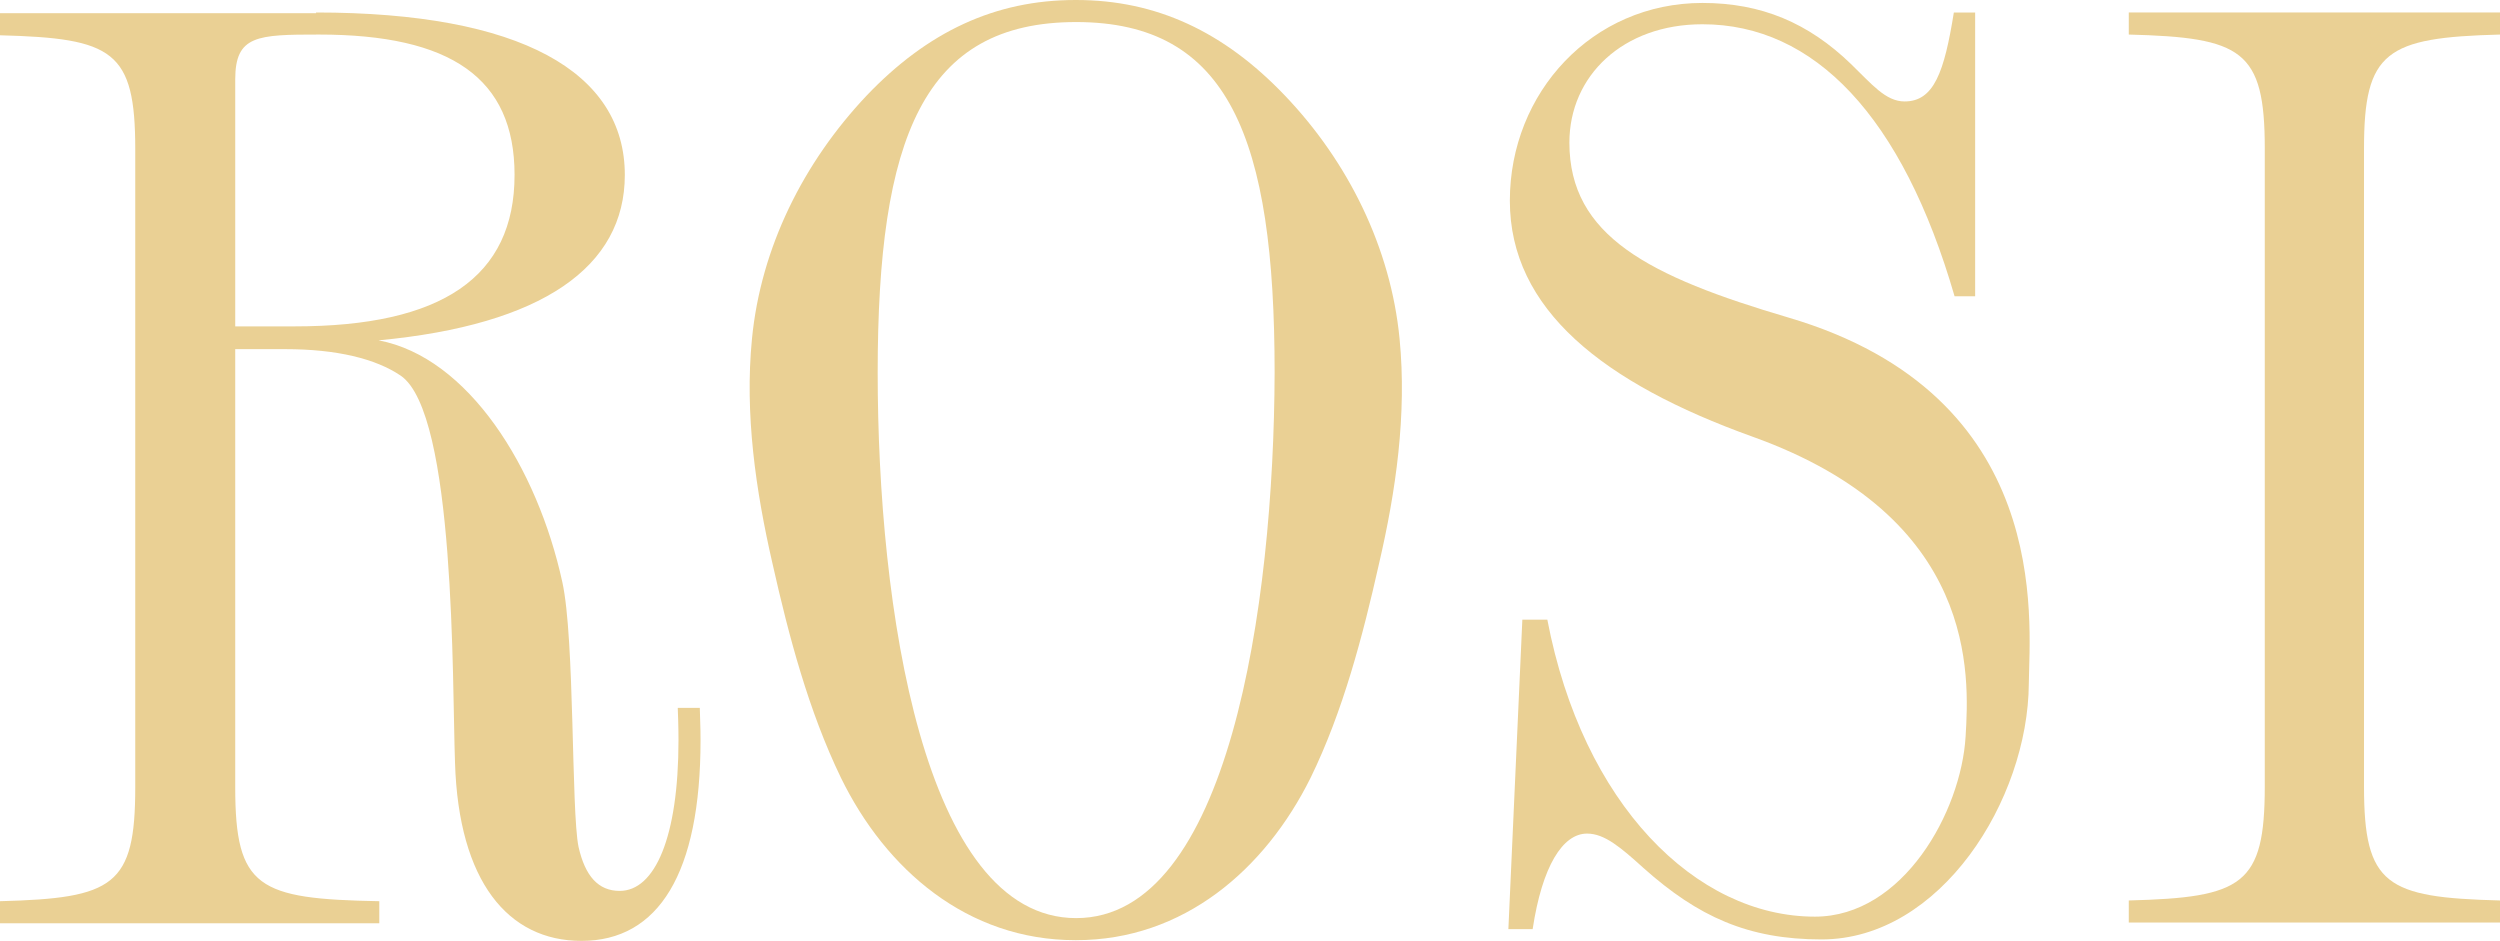
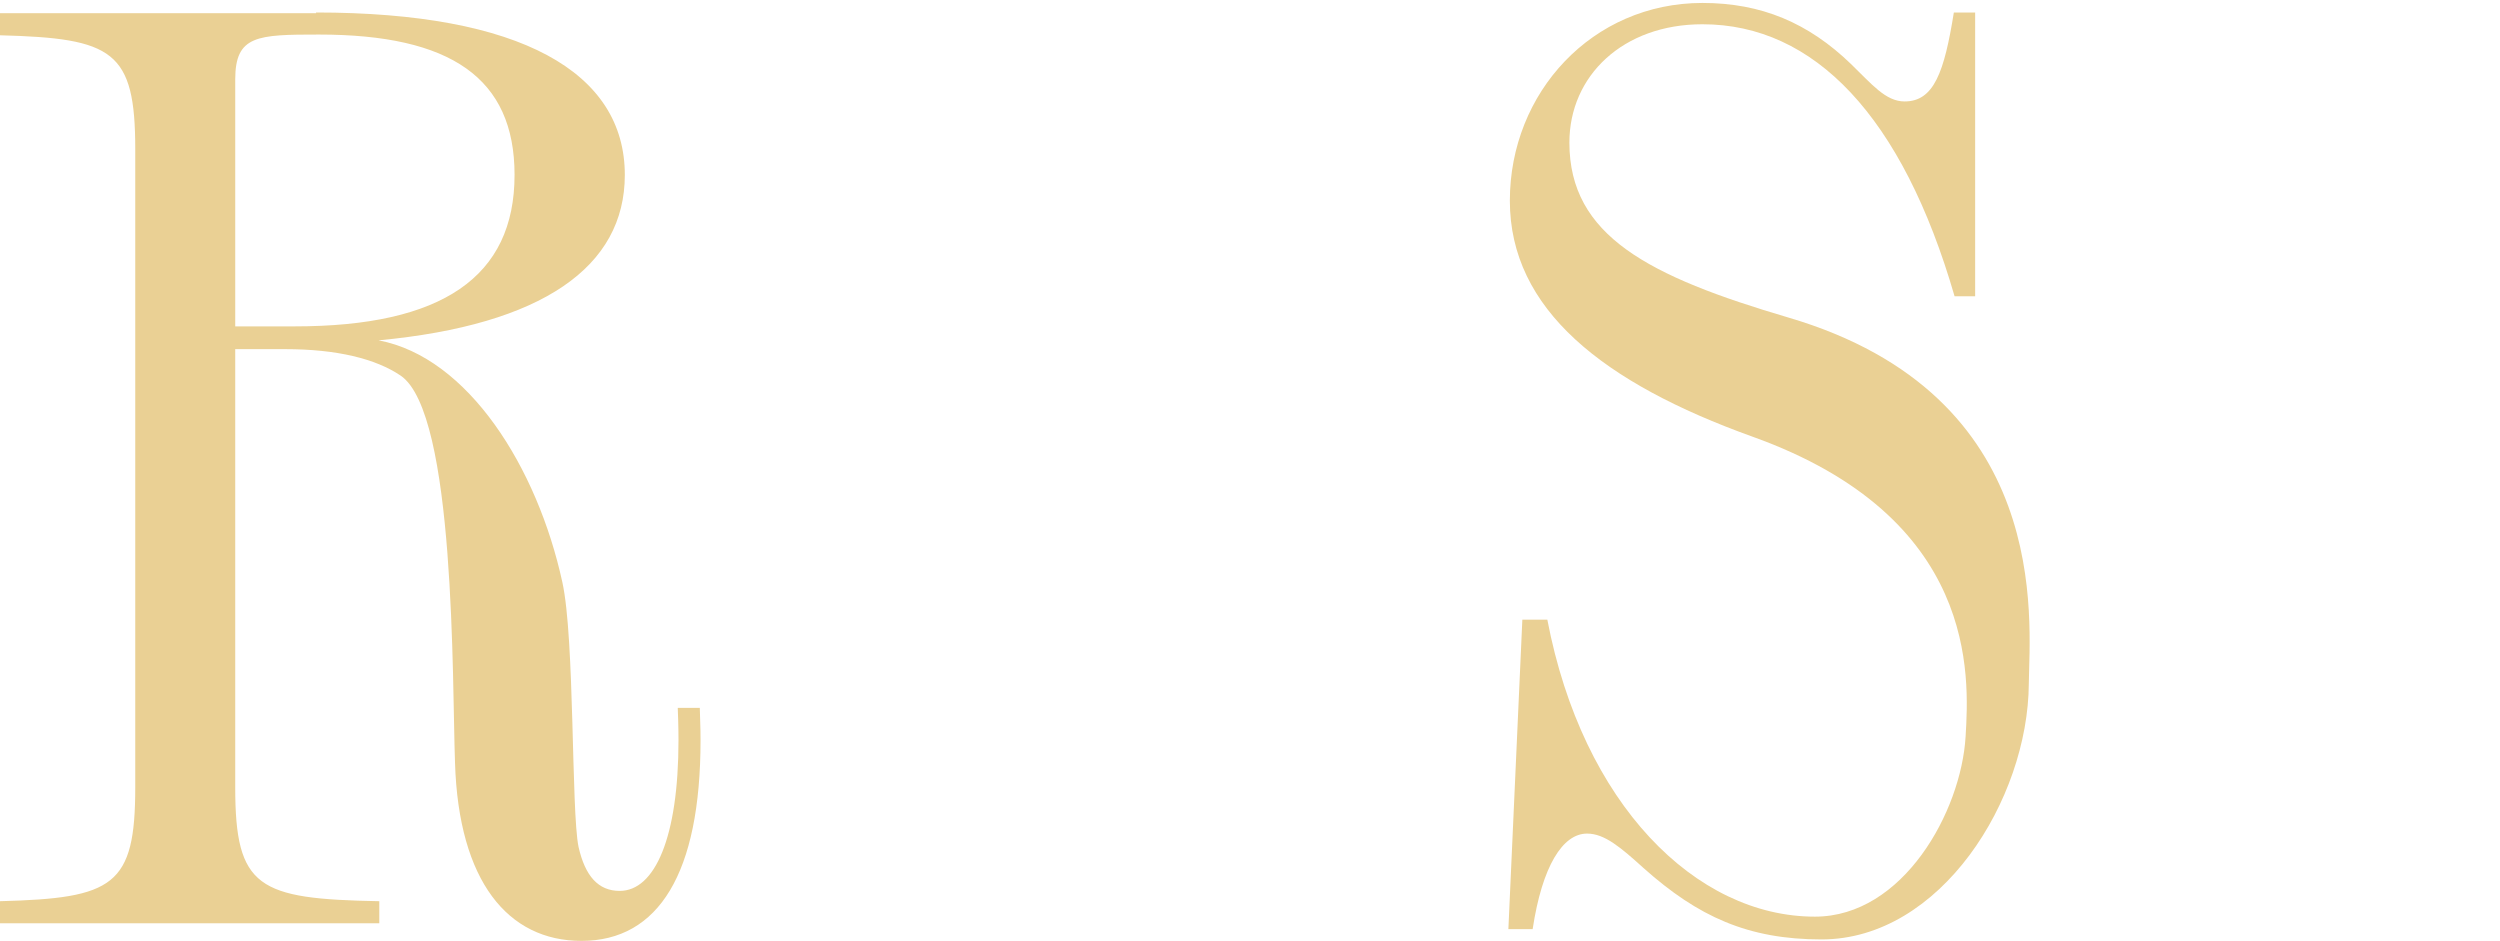
<svg xmlns="http://www.w3.org/2000/svg" width="701.948" height="264.185" viewBox="0 0 701.948 264.185">
  <g id="Logo_ROSI" transform="translate(0 0)">
    <path id="Path_1" data-name="Path 1" d="M173.75,102.8c57.378,0,86.686,16.718,86.686,45.613,0,25.8-23.116,42.1-69.142,46.439,25.18,4.747,44.581,35.706,51.6,67.9,3.509,15.892,2.477,64.189,4.541,74.3,1.858,8.256,5.573,12.384,11.558,12.384,9.907,0,16.512-15.067,16.512-42.311,0-.826,0-4.128-.207-9.081h6.192c.206,5.366.206,8.256.206,9.081,0,37.357-11.764,56.346-33.436,56.346-20.64,0-34.468-16.718-35.5-49.948-.826-22.7.206-98.244-15.273-108.77-7.017-4.747-17.956-7.43-32.4-7.43H151.046V320.34c0,28.276,6.4,31.372,40.453,31.991v6.192H85v-6.192c31.991-.826,37.977-4.334,37.977-31.991V141.189c0-27.657-6.192-31.166-37.977-31.991v-6.192h88.75Zm55.727,45.613c0-27.244-17.956-39.421-54.9-39.421-17.337,0-23.529.207-23.529,12.59V190.93h16.718C209.043,190.93,229.476,177.1,229.476,148.413Z" transform="translate(-85 -99.291)" fill="#EAD094" />
    <path id="Path_2" data-name="Path 2" d="M421.26,103.977v79.875h-5.779c-14.654-50.567-39.421-76.366-70.793-76.366-22.291,0-37.357,14.448-37.357,33.23,0,26.212,22.29,37.564,61.505,49.122,74.3,21.878,67.7,84.828,67.491,102.784-.206,32.61-24.767,71.825-58.2,71.825-20.639,0-34.674-6.4-49.947-20.02-6.4-5.779-10.939-9.7-15.892-9.7-6.811,0-12.59,9.081-15.273,26.831H290.2l3.921-86.892h7.017c9.907,51.805,41.692,83.384,75.128,83.384,24.767,0,41.072-29.514,42.311-50.567,1.032-17.131,3.509-61.506-59.854-84.209-41.9-15.067-68.11-35.706-68.11-66.253,0-30.34,23.116-55.52,54.075-55.52,16.512,0,29.721,5.573,41.692,17.131,5.779,5.573,9.7,10.526,15.067,10.526,8.256,0,11.145-8.256,13.829-24.974h5.986Z" transform="translate(133.321 -100.674)" fill="#EAD094" />
-     <path id="Path_3" data-name="Path 3" d="M478.829,102.8v6.192c-31.991.826-38.183,4.747-38.183,31.991v179.15c0,27.657,6.192,31.166,38.183,31.991v6.192H374.6v-6.192c31.991-.826,38.183-4.334,38.183-31.991V140.983c0-27.657-6.4-31.165-38.183-31.991V102.8Z" transform="translate(223.118 -99.291)" fill="#EAD094" />
-     <path id="Path_4" data-name="Path 4" d="M369.469,196.248c-2.477-25.593-14.447-49.741-32.2-68.316-17.131-17.956-36.119-26.831-58.616-26.831h-.206c-22.5,0-41.486,8.875-58.616,26.831-17.75,18.782-29.721,42.724-32.2,68.316-2.064,21.052,1.032,42.517,5.779,63.157,4.541,20.227,10.113,41.279,19.195,60.061,12.59,25.8,35.5,45.613,65.84,45.613h.206c30.134,0,53.043-19.814,65.84-45.613,9.081-18.576,14.654-39.834,19.195-60.061C368.437,238.971,371.533,217.506,369.469,196.248ZM278.655,358.886h0c-42.93,0-55.727-87.511-55.727-153.144,0-66.046,12.8-98.45,55.727-98.45h0c42.93,0,55.726,32.61,55.726,98.45C334.175,271.582,321.379,358.886,278.655,358.886Z" transform="translate(23.506 -101.1)" fill="#EAD094" />
  </g>
</svg>